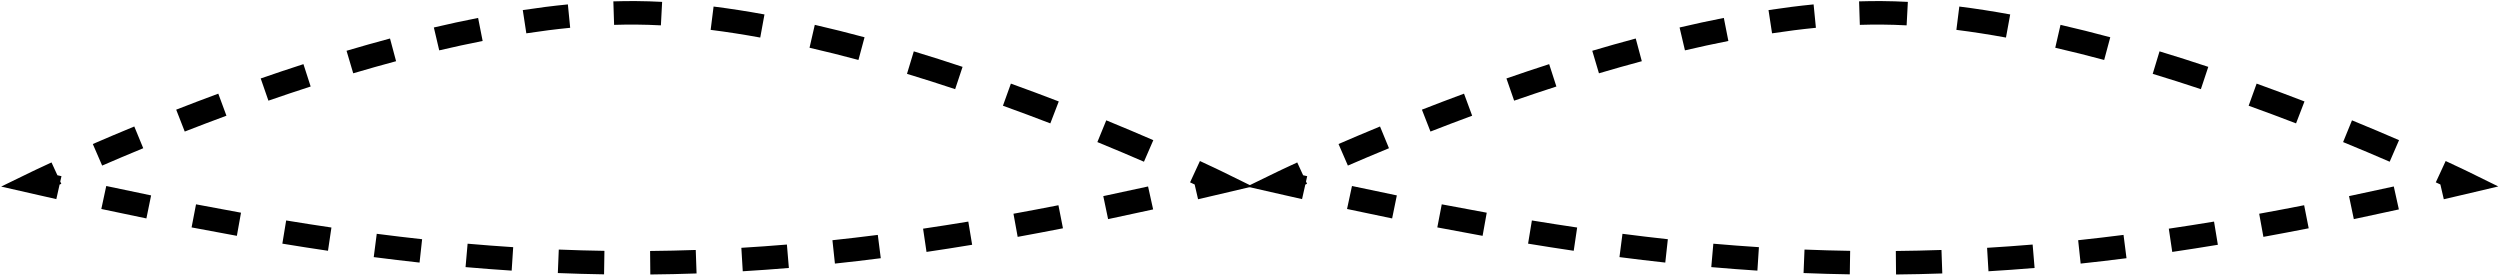
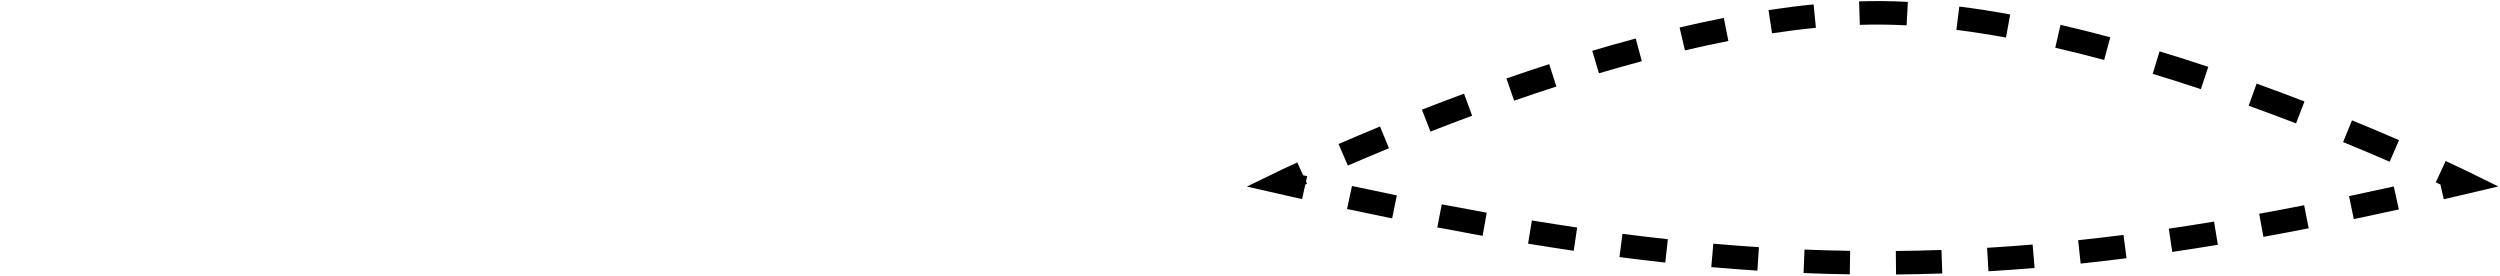
<svg xmlns="http://www.w3.org/2000/svg" width="1170" height="129" viewBox="0 0 1170 129" fill="none">
-   <path fill-rule="evenodd" clip-rule="evenodd" d="M304.349 128.46C311.558 128.39 318.768 128.229 325.994 127.977L325.61 116.984C318.477 117.233 311.359 117.392 304.243 117.46L304.349 128.46ZM261.065 127.787C268.3 128.08 275.507 128.283 282.701 128.395L282.873 117.397C275.771 117.286 268.654 117.086 261.51 116.796L261.065 127.787ZM347.608 126.955C354.768 126.527 361.957 126.012 369.189 125.407L368.272 114.446C361.127 115.043 354.025 115.552 346.953 115.974L347.608 126.955ZM217.88 125.007C225.123 125.641 232.312 126.189 239.462 126.651L240.171 115.674C233.106 115.218 226.001 114.676 218.84 114.049L217.88 125.007ZM390.741 123.359C397.839 122.604 404.99 121.766 412.205 120.845L410.812 109.934C403.671 110.845 396.597 111.674 389.578 112.42L390.741 123.359ZM174.909 120.327C182.127 121.26 189.272 122.113 196.356 122.887L197.55 111.952C190.54 111.186 183.467 110.342 176.318 109.418L174.909 120.327ZM433.607 117.899C440.651 116.861 447.766 115.746 454.962 114.556L453.167 103.703C446.032 104.884 438.981 105.988 432.003 107.016L433.607 117.899ZM132.14 114.028C139.345 115.212 146.463 116.323 153.503 117.362L155.109 106.48C148.13 105.45 141.072 104.348 133.923 103.173L132.14 114.028ZM476.27 110.853C483.248 109.584 490.311 108.246 497.465 106.84L495.344 96.047C488.238 97.443 481.227 98.771 474.302 100.03L476.27 110.853ZM89.661 106.426C96.819 107.805 103.88 109.119 110.853 110.369L112.794 99.542C105.869 98.3 98.855 96.995 91.741 95.625L89.661 106.426ZM518.592 102.548C525.524 101.096 532.547 99.582 539.668 98.007L537.293 87.266C530.209 88.833 523.226 90.338 516.336 91.782L518.592 102.548ZM47.417 97.802C54.548 99.334 61.579 100.809 68.516 102.227L70.719 91.45C63.819 90.039 56.825 88.572 49.727 87.047L47.417 97.802ZM560.695 93.248C564.193 92.439 567.715 91.616 571.263 90.779L586.192 87.256L572.426 80.49L570 85.426C572.426 80.49 572.426 80.49 572.426 80.49L572.424 80.489L572.421 80.487L572.411 80.483L572.234 80.396C572.158 80.359 572.06 80.311 571.939 80.252L571.692 80.132C571.215 79.901 570.51 79.561 569.589 79.121C567.747 78.241 565.041 76.962 561.567 75.357L558.256 82.522C558.243 82.525 558.229 82.528 558.216 82.531L558.228 82.582L556.952 85.342C557.704 85.689 558.419 86.021 559.096 86.337L560.695 93.248ZM15.777 90.788C19.331 91.599 22.859 92.396 26.363 93.181L27.884 86.388C28.15 86.266 28.421 86.141 28.698 86.014L28.207 84.946L28.767 82.447C28.133 82.305 27.498 82.162 26.863 82.02L24.105 76.018C21.054 77.42 18.684 78.531 17.073 79.294C16.268 79.676 15.652 79.97 15.235 80.17C15.027 80.27 14.869 80.347 14.761 80.399L14.639 80.458L14.595 80.479L14.594 80.48C14.594 80.48 14.594 80.48 17 85.426L14.594 80.48L0.547 87.314L15.777 90.788ZM62.847 59.195C55.713 62.134 49.203 64.898 43.433 67.401L47.809 77.493C53.522 75.015 59.97 72.277 67.037 69.366L62.847 59.195ZM539.75 65.596C533.19 62.749 525.802 59.618 517.734 56.314L513.566 66.493C521.557 69.766 528.875 72.868 535.371 75.687L539.75 65.596ZM102.16 43.832C95.315 46.361 88.729 48.872 82.455 51.324L86.46 61.569C92.674 59.141 99.196 56.654 105.973 54.15L102.16 43.832ZM495.503 47.479C488.35 44.724 480.858 41.922 473.099 39.128L469.374 49.478C477.05 52.242 484.466 55.015 491.549 57.744L495.503 47.479ZM142.009 30.017C135.201 32.215 128.523 34.459 122.011 36.719L125.617 47.111C132.059 44.876 138.662 42.657 145.389 40.484L142.009 30.017ZM450.483 31.29C443.022 28.807 435.395 26.374 427.657 24.031L424.47 34.559C432.105 36.871 439.636 39.273 447.009 41.727L450.483 31.29ZM182.526 18.018C175.682 19.849 168.889 21.773 162.18 23.763L165.309 34.309C171.93 32.345 178.627 30.448 185.369 28.645L182.526 18.018ZM404.608 17.438C396.886 15.362 389.106 13.412 381.319 11.625L378.86 22.347C386.503 24.1 394.151 26.017 401.753 28.061L404.608 17.438ZM223.754 8.385C216.854 9.742 209.939 11.243 203.043 12.861L205.555 23.57C212.333 21.98 219.118 20.508 225.878 19.178L223.754 8.385ZM357.773 6.757C349.773 5.295 341.816 4.049 333.957 3.063L332.587 13.977C340.222 14.936 347.976 16.149 355.796 17.578L357.773 6.757ZM265.765 2.06C258.805 2.746 251.759 3.644 244.664 4.724L246.319 15.599C253.241 14.545 260.095 13.672 266.844 13.007L265.765 2.06ZM309.877 0.881C305.79 0.666 301.745 0.539 297.753 0.508C294.223 0.48 290.653 0.526 287.049 0.642L287.402 11.636C290.868 11.525 294.291 11.481 297.667 11.507C301.485 11.537 305.364 11.659 309.298 11.866L309.877 0.881Z" fill="black" />
  <path fill-rule="evenodd" clip-rule="evenodd" d="M887.349 128.46C894.558 128.39 901.768 128.229 908.994 127.977L908.61 116.984C901.477 117.233 894.359 117.392 887.243 117.46L887.349 128.46ZM844.065 127.787C851.3 128.08 858.507 128.283 865.701 128.395L865.873 117.397C858.771 117.286 851.654 117.086 844.51 116.796L844.065 127.787ZM930.608 126.955C937.768 126.527 944.957 126.012 952.189 125.407L951.272 114.446C944.127 115.043 937.025 115.552 929.953 115.974L930.608 126.955ZM800.88 125.007C808.123 125.641 815.312 126.189 822.462 126.651L823.171 115.674C816.106 115.218 809.001 114.676 801.84 114.049L800.88 125.007ZM973.741 123.359C980.839 122.604 987.99 121.766 995.205 120.845L993.812 109.934C986.671 110.845 979.597 111.674 972.578 112.42L973.741 123.359ZM757.909 120.327C765.127 121.26 772.272 122.113 779.356 122.887L780.55 111.952C773.54 111.186 766.467 110.342 759.318 109.418L757.909 120.327ZM1016.61 117.899C1023.65 116.861 1030.77 115.746 1037.96 114.556L1036.17 103.703C1029.03 104.884 1021.98 105.988 1015 107.016L1016.61 117.899ZM715.14 114.028C722.345 115.212 729.463 116.323 736.503 117.362L738.109 106.48C731.13 105.45 724.072 104.348 716.923 103.173L715.14 114.028ZM1059.27 110.853C1066.25 109.584 1073.31 108.246 1080.47 106.84L1078.34 96.047C1071.24 97.443 1064.23 98.771 1057.3 100.03L1059.27 110.853ZM672.661 106.426C679.819 107.805 686.88 109.119 693.853 110.369L695.794 99.542C688.869 98.3 681.855 96.995 674.741 95.625L672.661 106.426ZM1101.59 102.548C1108.52 101.096 1115.55 99.582 1122.67 98.007L1120.29 87.266C1113.21 88.833 1106.23 90.338 1099.34 91.782L1101.59 102.548ZM630.417 97.802C637.548 99.334 644.579 100.809 651.516 102.227L653.719 91.45C646.819 90.039 639.825 88.572 632.727 87.047L630.417 97.802ZM1143.7 93.248C1147.19 92.439 1150.72 91.616 1154.26 90.779L1169.19 87.256L1155.43 80.49L1153 85.426C1155.43 80.49 1155.43 80.49 1155.43 80.49L1155.42 80.489L1155.42 80.487L1155.41 80.483L1155.23 80.396C1155.16 80.359 1155.06 80.311 1154.94 80.252L1154.69 80.132C1154.21 79.901 1153.51 79.561 1152.59 79.121C1150.75 78.241 1148.04 76.962 1144.57 75.357L1141.26 82.522C1141.24 82.525 1141.23 82.528 1141.22 82.531L1141.23 82.582L1139.95 85.342C1140.7 85.689 1141.42 86.021 1142.1 86.337L1143.7 93.248ZM598.777 90.788C602.331 91.599 605.859 92.396 609.363 93.181L610.884 86.388C611.15 86.266 611.421 86.141 611.698 86.014L611.207 84.946L611.767 82.447C611.133 82.305 610.498 82.162 609.863 82.02L607.106 76.018C604.054 77.42 601.684 78.531 600.073 79.294C599.268 79.676 598.652 79.97 598.235 80.17C598.027 80.27 597.869 80.347 597.761 80.399L597.639 80.458L597.595 80.479L597.594 80.48C597.594 80.48 597.594 80.48 600 85.426L597.594 80.48L583.547 87.314L598.777 90.788ZM645.847 59.195C638.713 62.134 632.203 64.898 626.433 67.401L630.809 77.493C636.522 75.015 642.97 72.277 650.037 69.366L645.847 59.195ZM1122.75 65.596C1116.19 62.749 1108.8 59.618 1100.73 56.314L1096.57 66.493C1104.56 69.766 1111.88 72.868 1118.37 75.687L1122.75 65.596ZM685.16 43.832C678.315 46.361 671.729 48.872 665.455 51.324L669.46 61.569C675.674 59.141 682.196 56.654 688.973 54.15L685.16 43.832ZM1078.5 47.479C1071.35 44.724 1063.86 41.922 1056.1 39.128L1052.37 49.478C1060.05 52.242 1067.47 55.015 1074.55 57.744L1078.5 47.479ZM725.009 30.017C718.201 32.215 711.523 34.459 705.011 36.719L708.617 47.111C715.059 44.876 721.662 42.657 728.389 40.484L725.009 30.017ZM1033.48 31.29C1026.02 28.807 1018.39 26.374 1010.66 24.031L1007.47 34.559C1015.1 36.871 1022.64 39.273 1030.01 41.727L1033.48 31.29ZM765.526 18.018C758.682 19.849 751.889 21.773 745.18 23.763L748.309 34.309C754.93 32.345 761.627 30.448 768.369 28.645L765.526 18.018ZM987.608 17.438C979.886 15.362 972.106 13.412 964.319 11.625L961.86 22.347C969.503 24.1 977.151 26.017 984.753 28.061L987.608 17.438ZM806.754 8.385C799.854 9.742 792.939 11.243 786.043 12.861L788.555 23.57C795.333 21.98 802.118 20.508 808.878 19.178L806.754 8.385ZM940.773 6.757C932.773 5.295 924.816 4.049 916.957 3.063L915.587 13.977C923.222 14.936 930.976 16.149 938.796 17.578L940.773 6.757ZM848.765 2.06C841.805 2.746 834.759 3.644 827.664 4.724L829.319 15.599C836.241 14.545 843.095 13.672 849.844 13.007L848.765 2.06ZM892.877 0.881C888.79 0.666 884.745 0.539 880.753 0.508C877.223 0.48 873.653 0.526 870.049 0.642L870.402 11.636C873.868 11.525 877.291 11.481 880.667 11.507C884.485 11.537 888.364 11.659 892.298 11.866L892.877 0.881Z" fill="black" />
</svg>